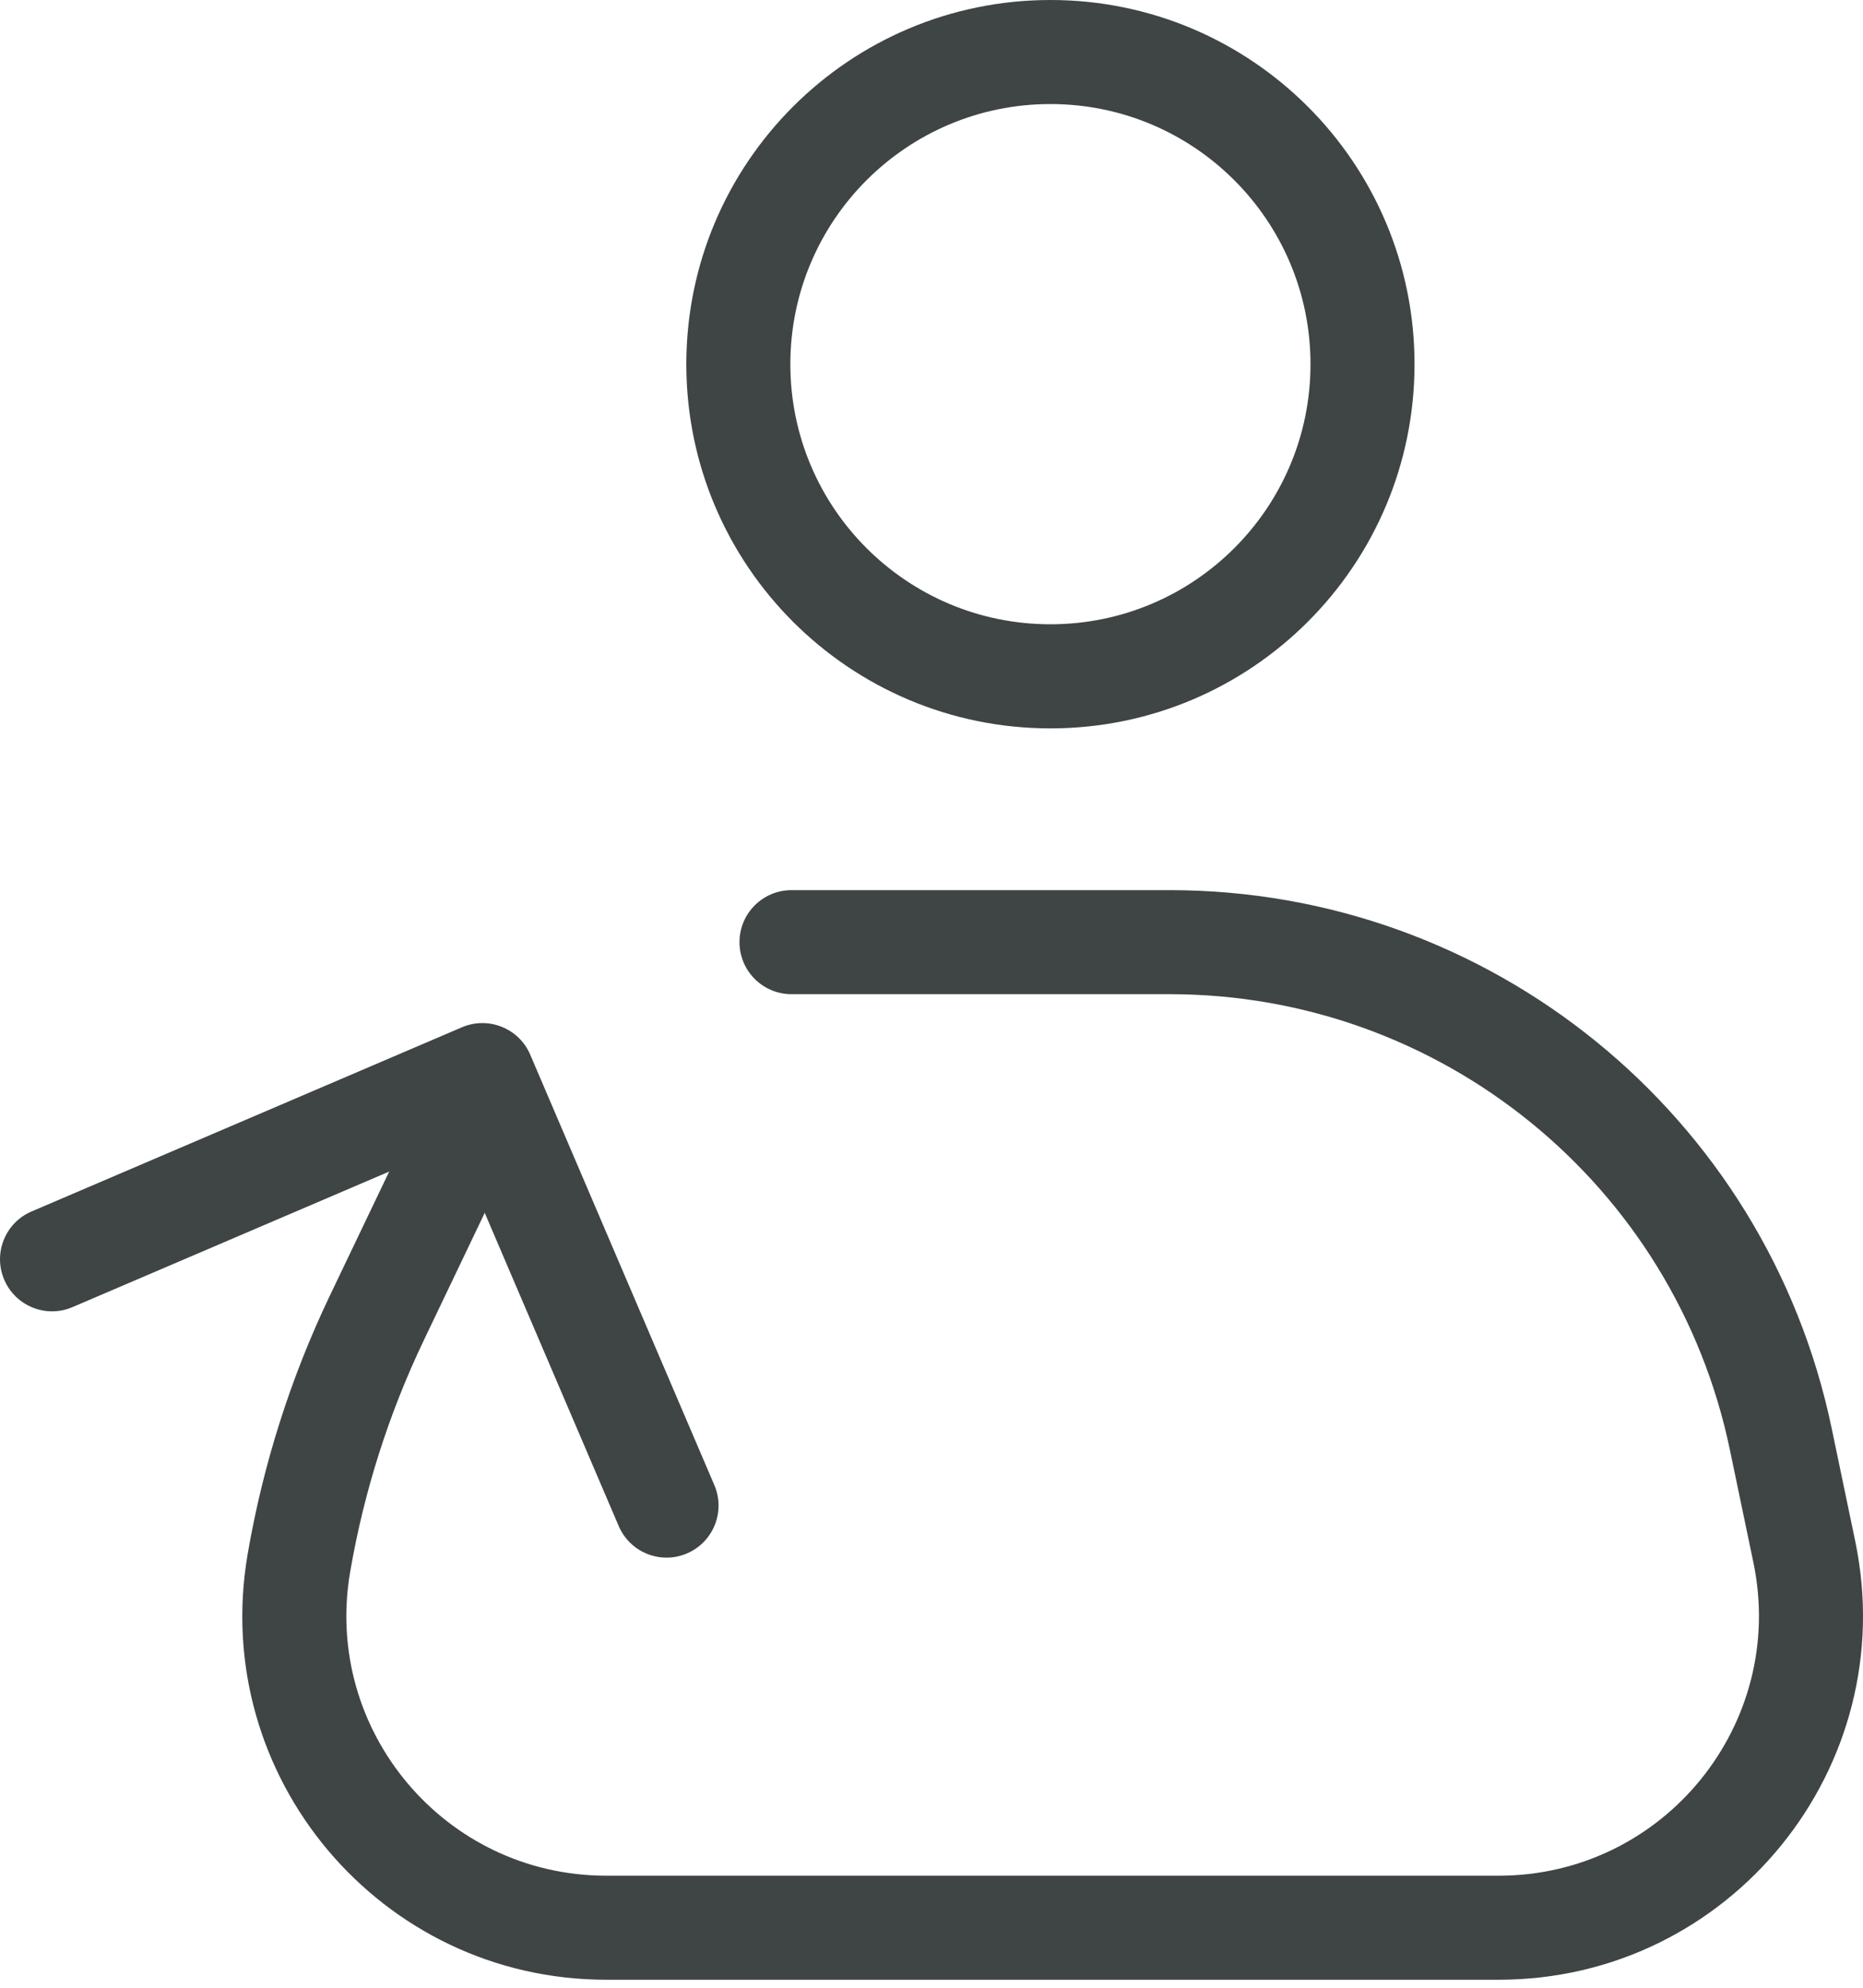
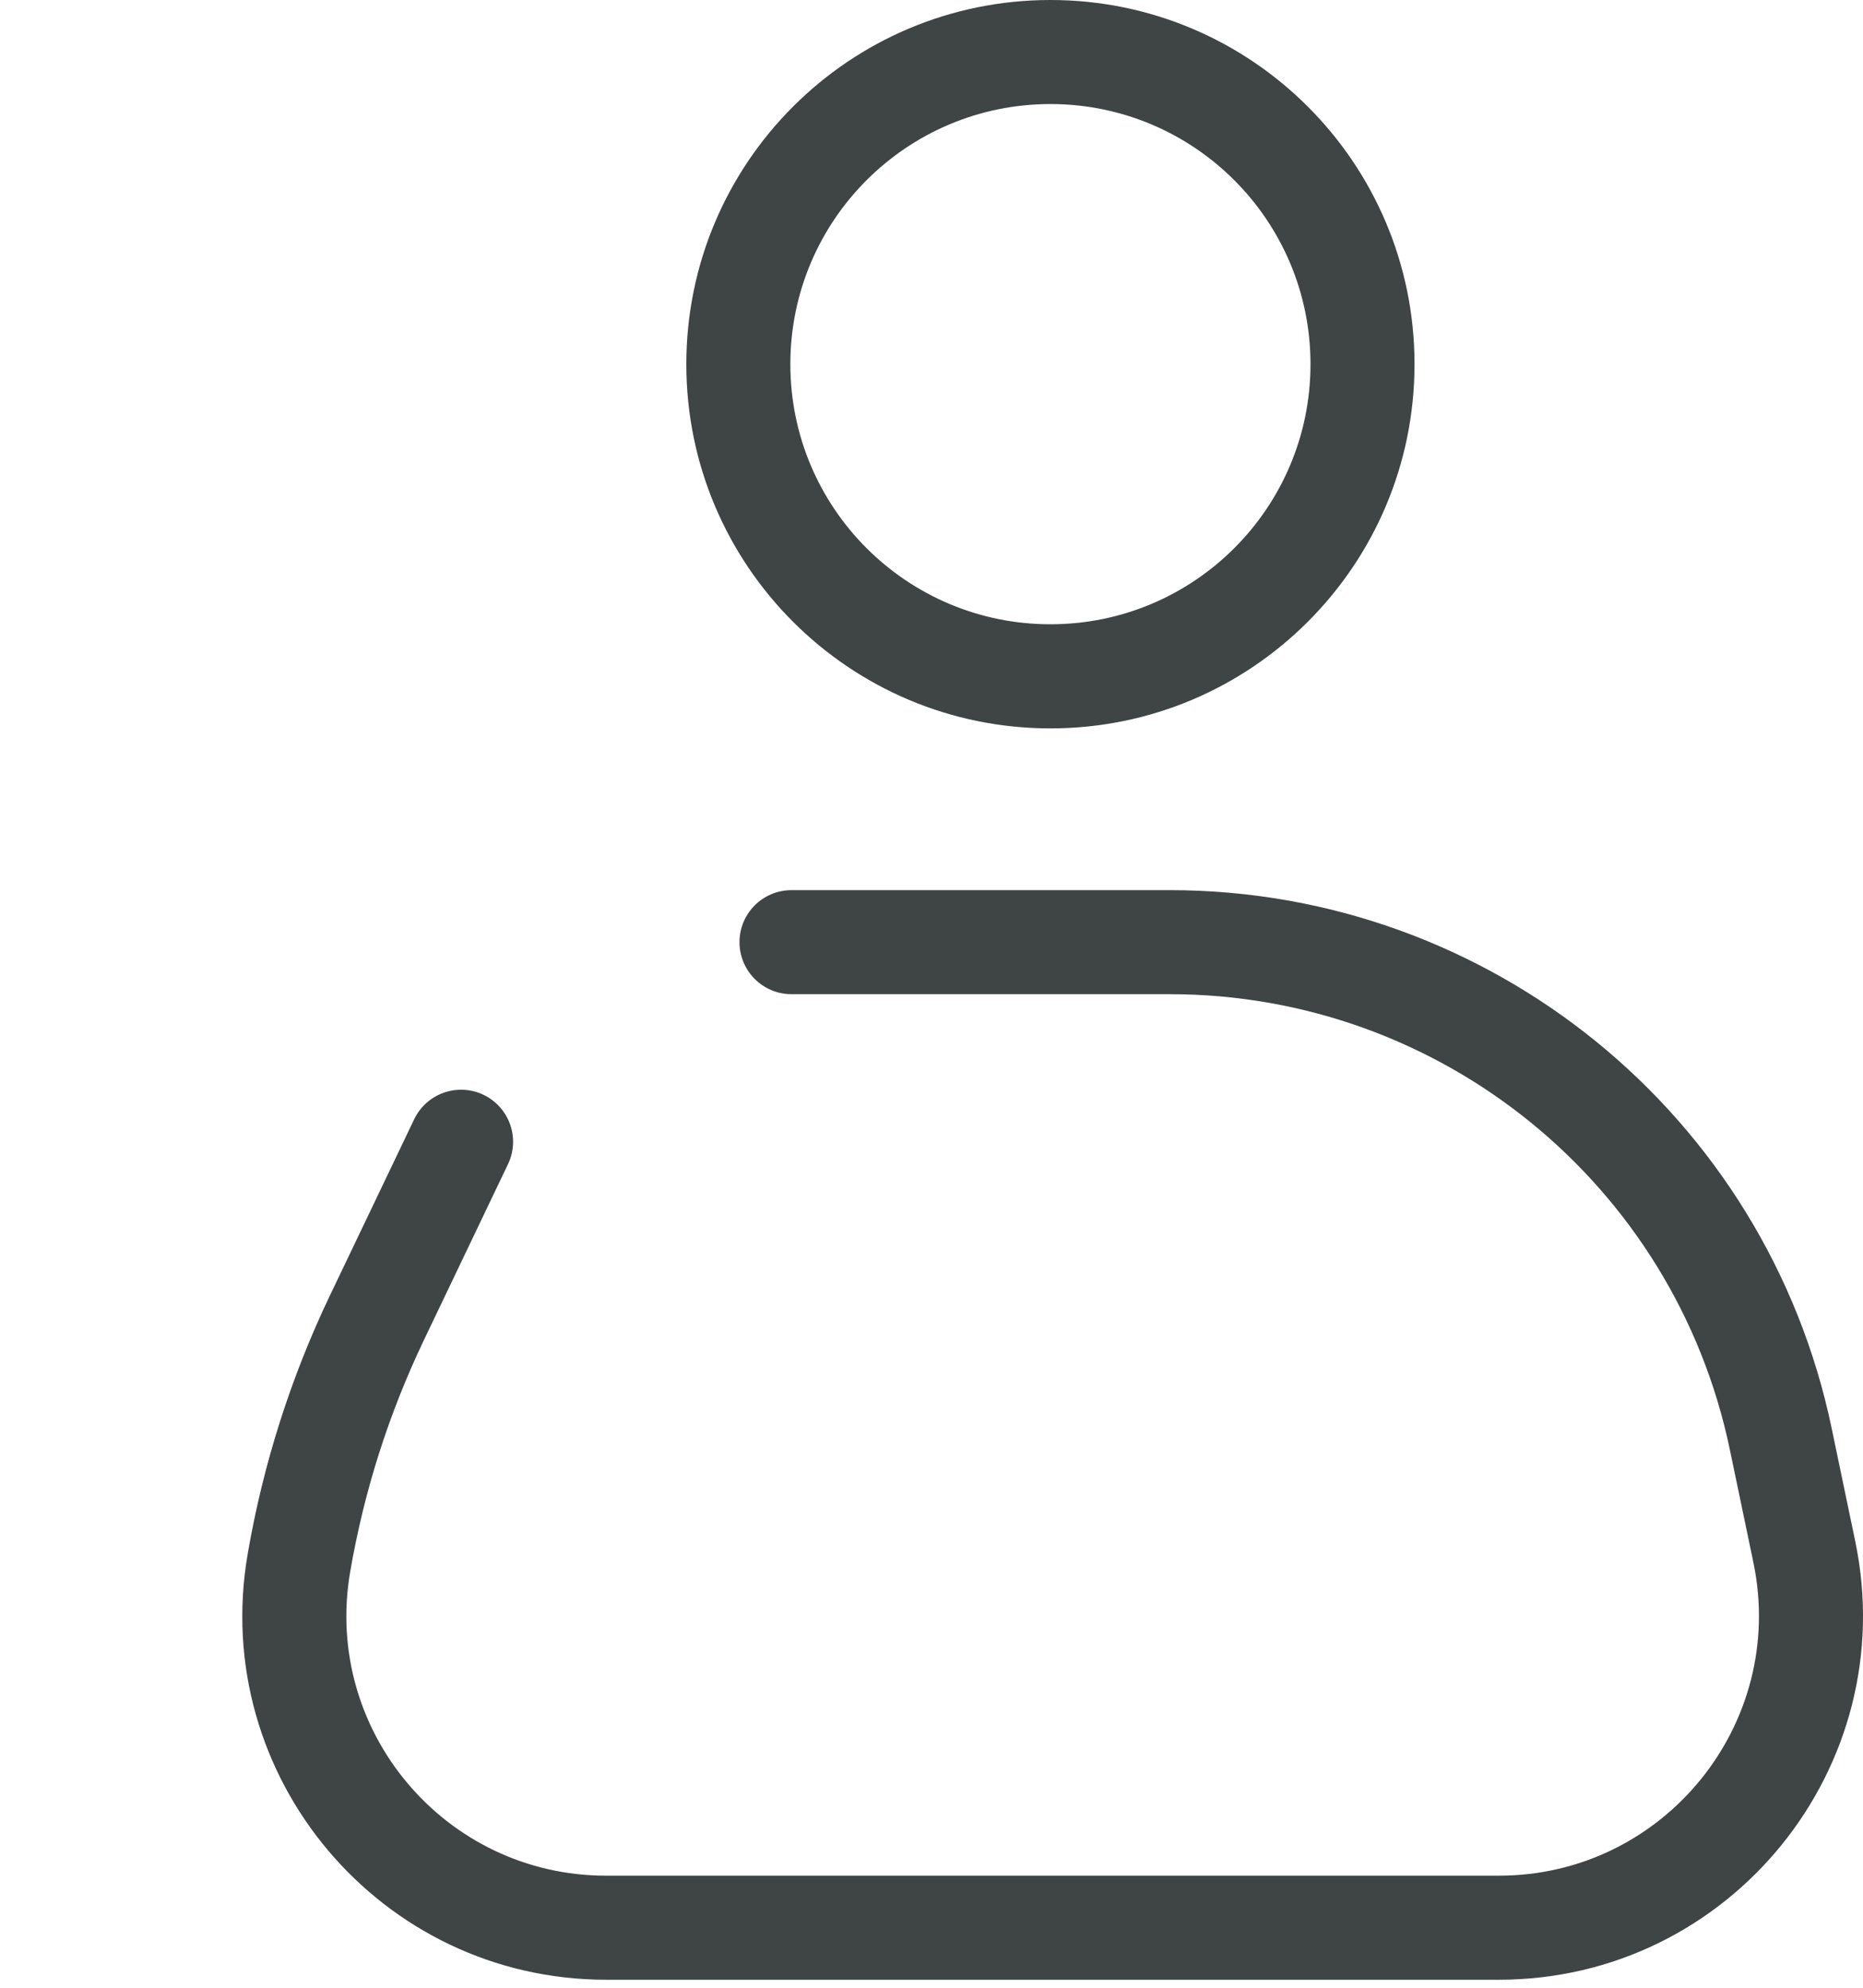
<svg xmlns="http://www.w3.org/2000/svg" width="30" height="32" viewBox="0 0 30 32" fill="none">
  <path fill-rule="evenodd" clip-rule="evenodd" d="M16.915 1.675C14.602 1.675 12.727 3.55 12.727 5.863C12.727 8.176 14.602 10.05 16.915 10.05C19.228 10.05 21.103 8.176 21.103 5.863C21.103 3.55 19.228 1.675 16.915 1.675ZM11.052 5.863C11.052 2.625 13.677 0 16.915 0C20.153 0 22.778 2.625 22.778 5.863C22.778 9.101 20.153 11.726 16.915 11.726C13.677 11.726 11.052 9.101 11.052 5.863Z" fill="#3F4445" />
-   <path fill-rule="evenodd" clip-rule="evenodd" d="M0.068 20.602C-0.114 20.177 0.083 19.685 0.508 19.503L7.438 16.538C7.864 16.356 8.356 16.553 8.538 16.978L11.503 23.908C11.685 24.334 11.488 24.826 11.062 25.008C10.637 25.19 10.145 24.992 9.963 24.567L7.327 18.407L1.167 21.043C0.742 21.225 0.25 21.027 0.068 20.602Z" fill="#3F4445" />
  <path fill-rule="evenodd" clip-rule="evenodd" d="M11.908 15.167C11.908 14.705 12.283 14.33 12.746 14.33H18.837C23.994 14.33 28.444 17.948 29.496 22.996L29.875 24.812C30.633 28.453 27.854 31.871 24.135 31.871H9.762C6.129 31.871 3.372 28.599 3.988 25.019C4.236 23.576 4.682 22.174 5.314 20.853L6.669 18.02C6.869 17.602 7.369 17.426 7.786 17.625C8.203 17.825 8.38 18.325 8.18 18.742L6.825 21.576C6.26 22.758 5.861 24.012 5.639 25.303C5.199 27.86 7.168 30.196 9.762 30.196H24.135C26.791 30.196 28.777 27.755 28.235 25.154L27.856 23.338C26.966 19.066 23.201 16.005 18.837 16.005H12.746C12.283 16.005 11.908 15.63 11.908 15.167Z" fill="#3F4445" />
</svg>